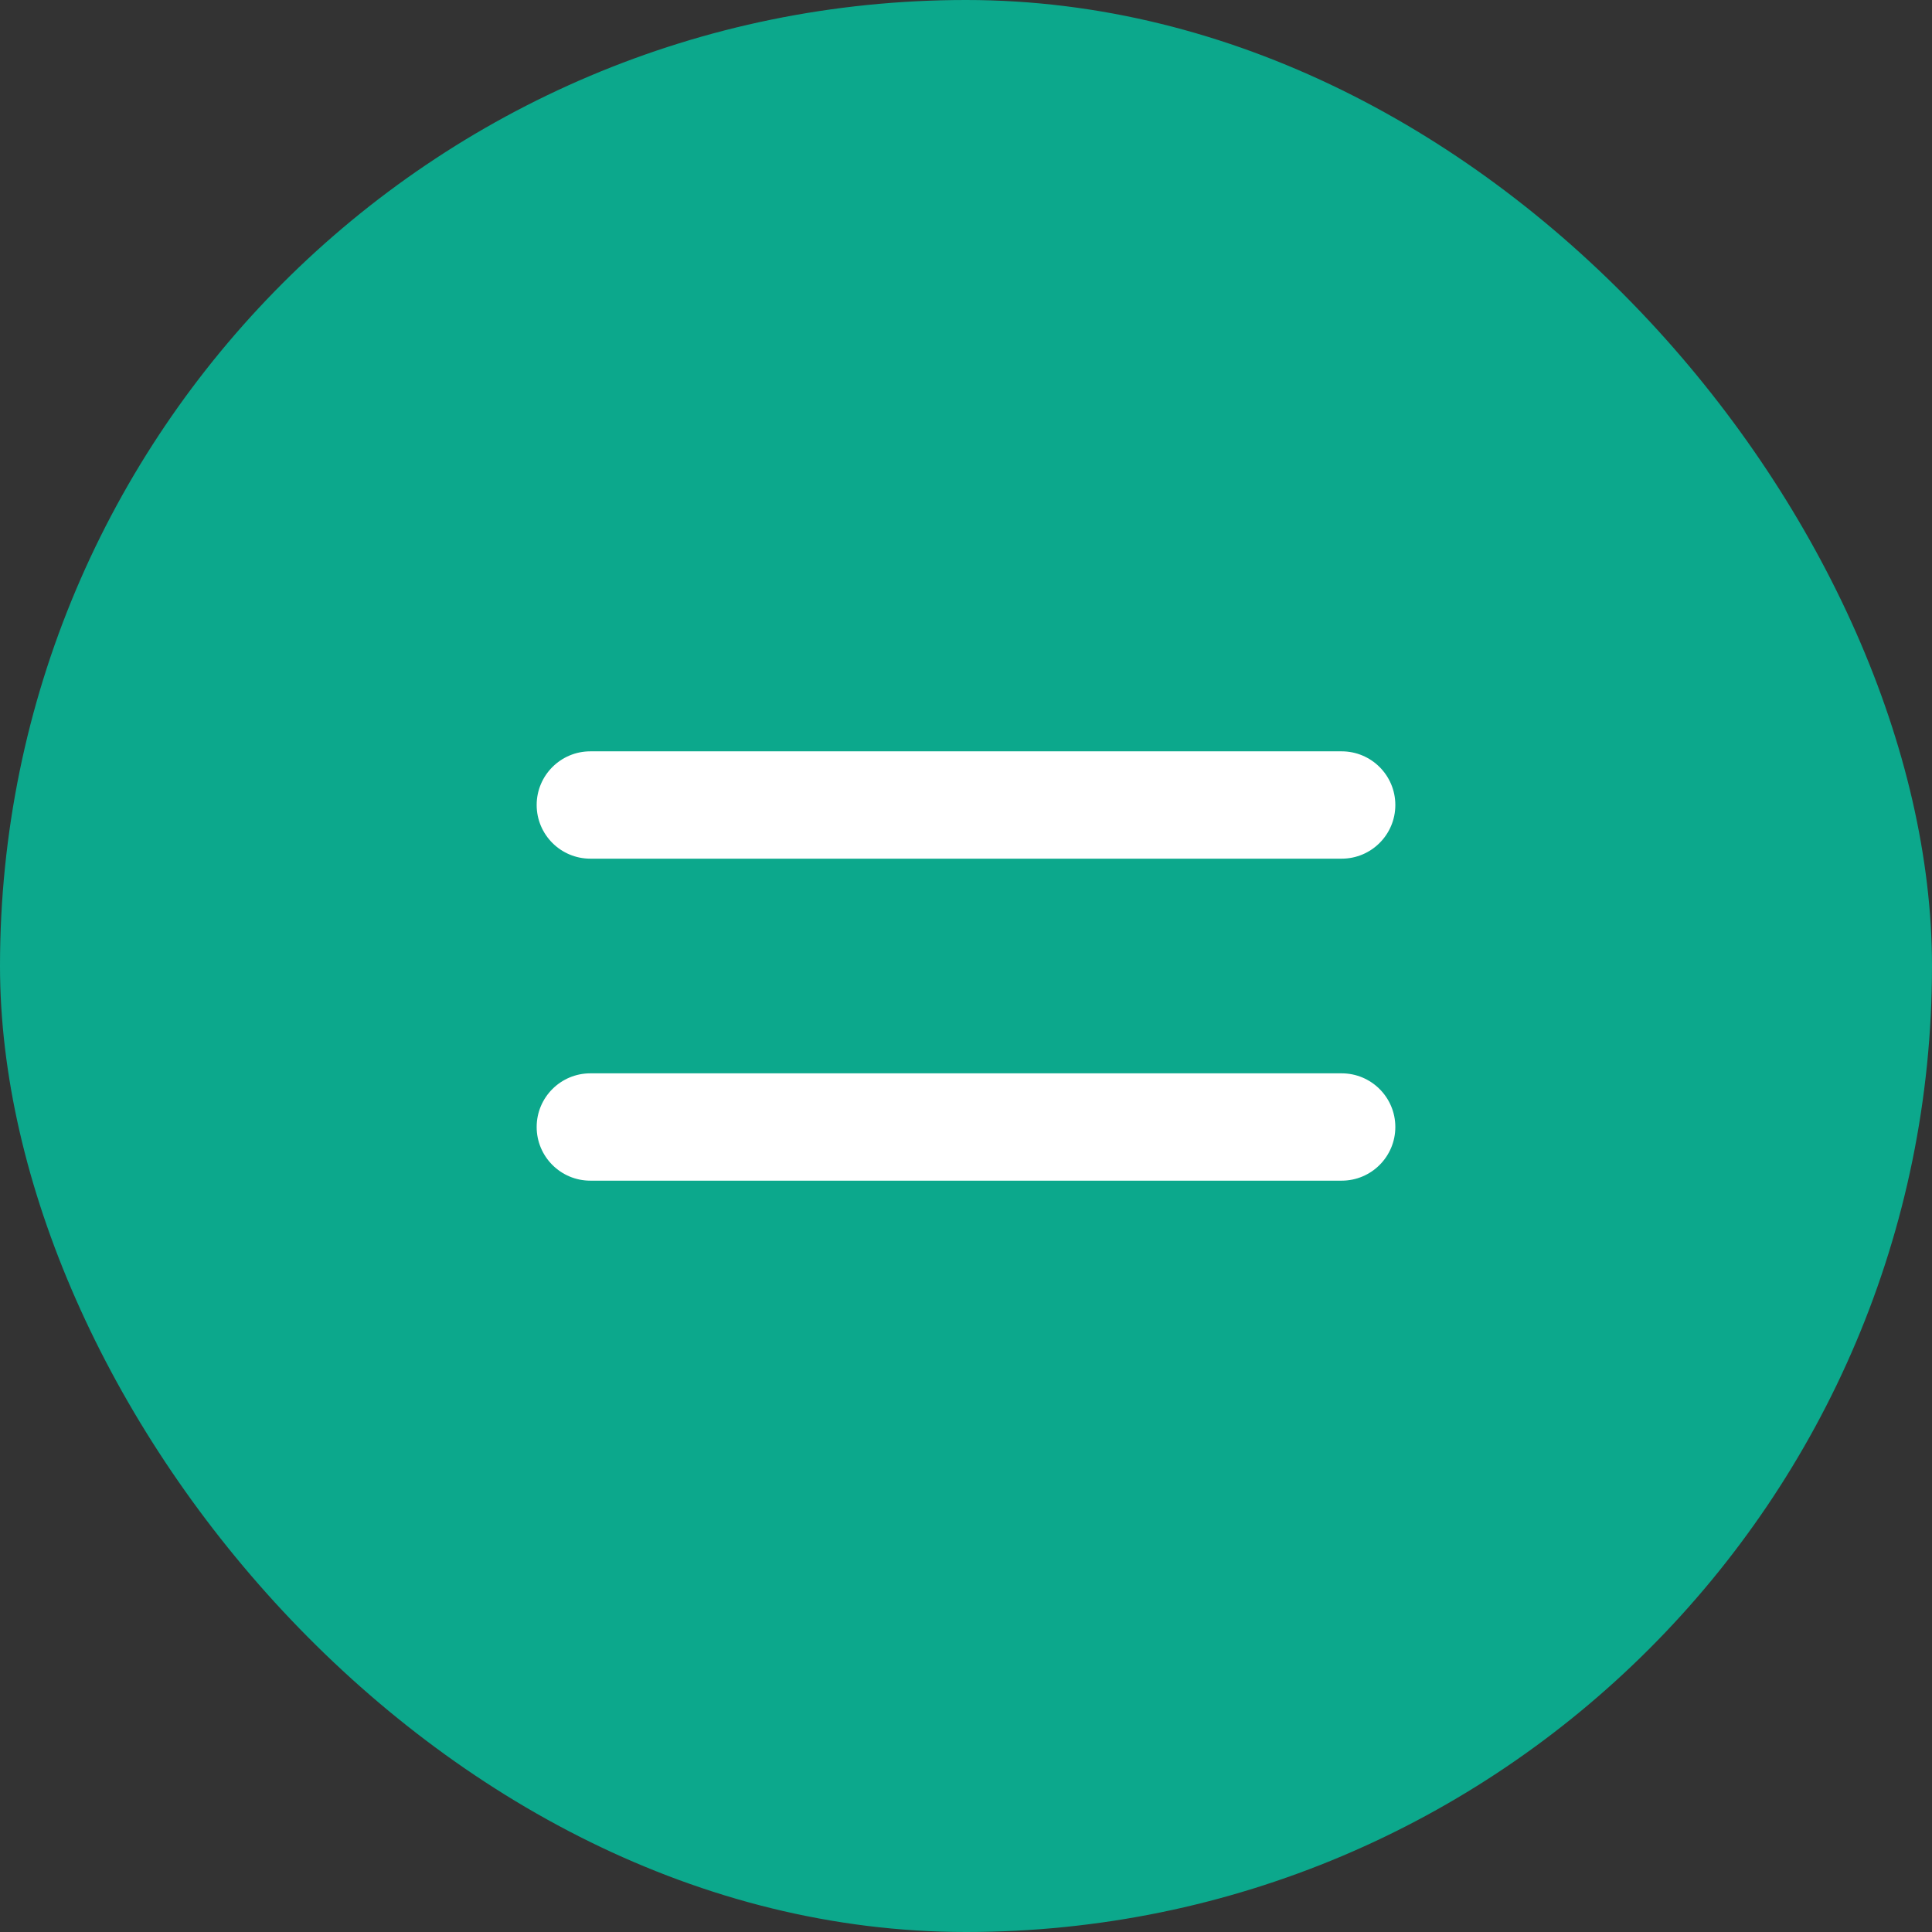
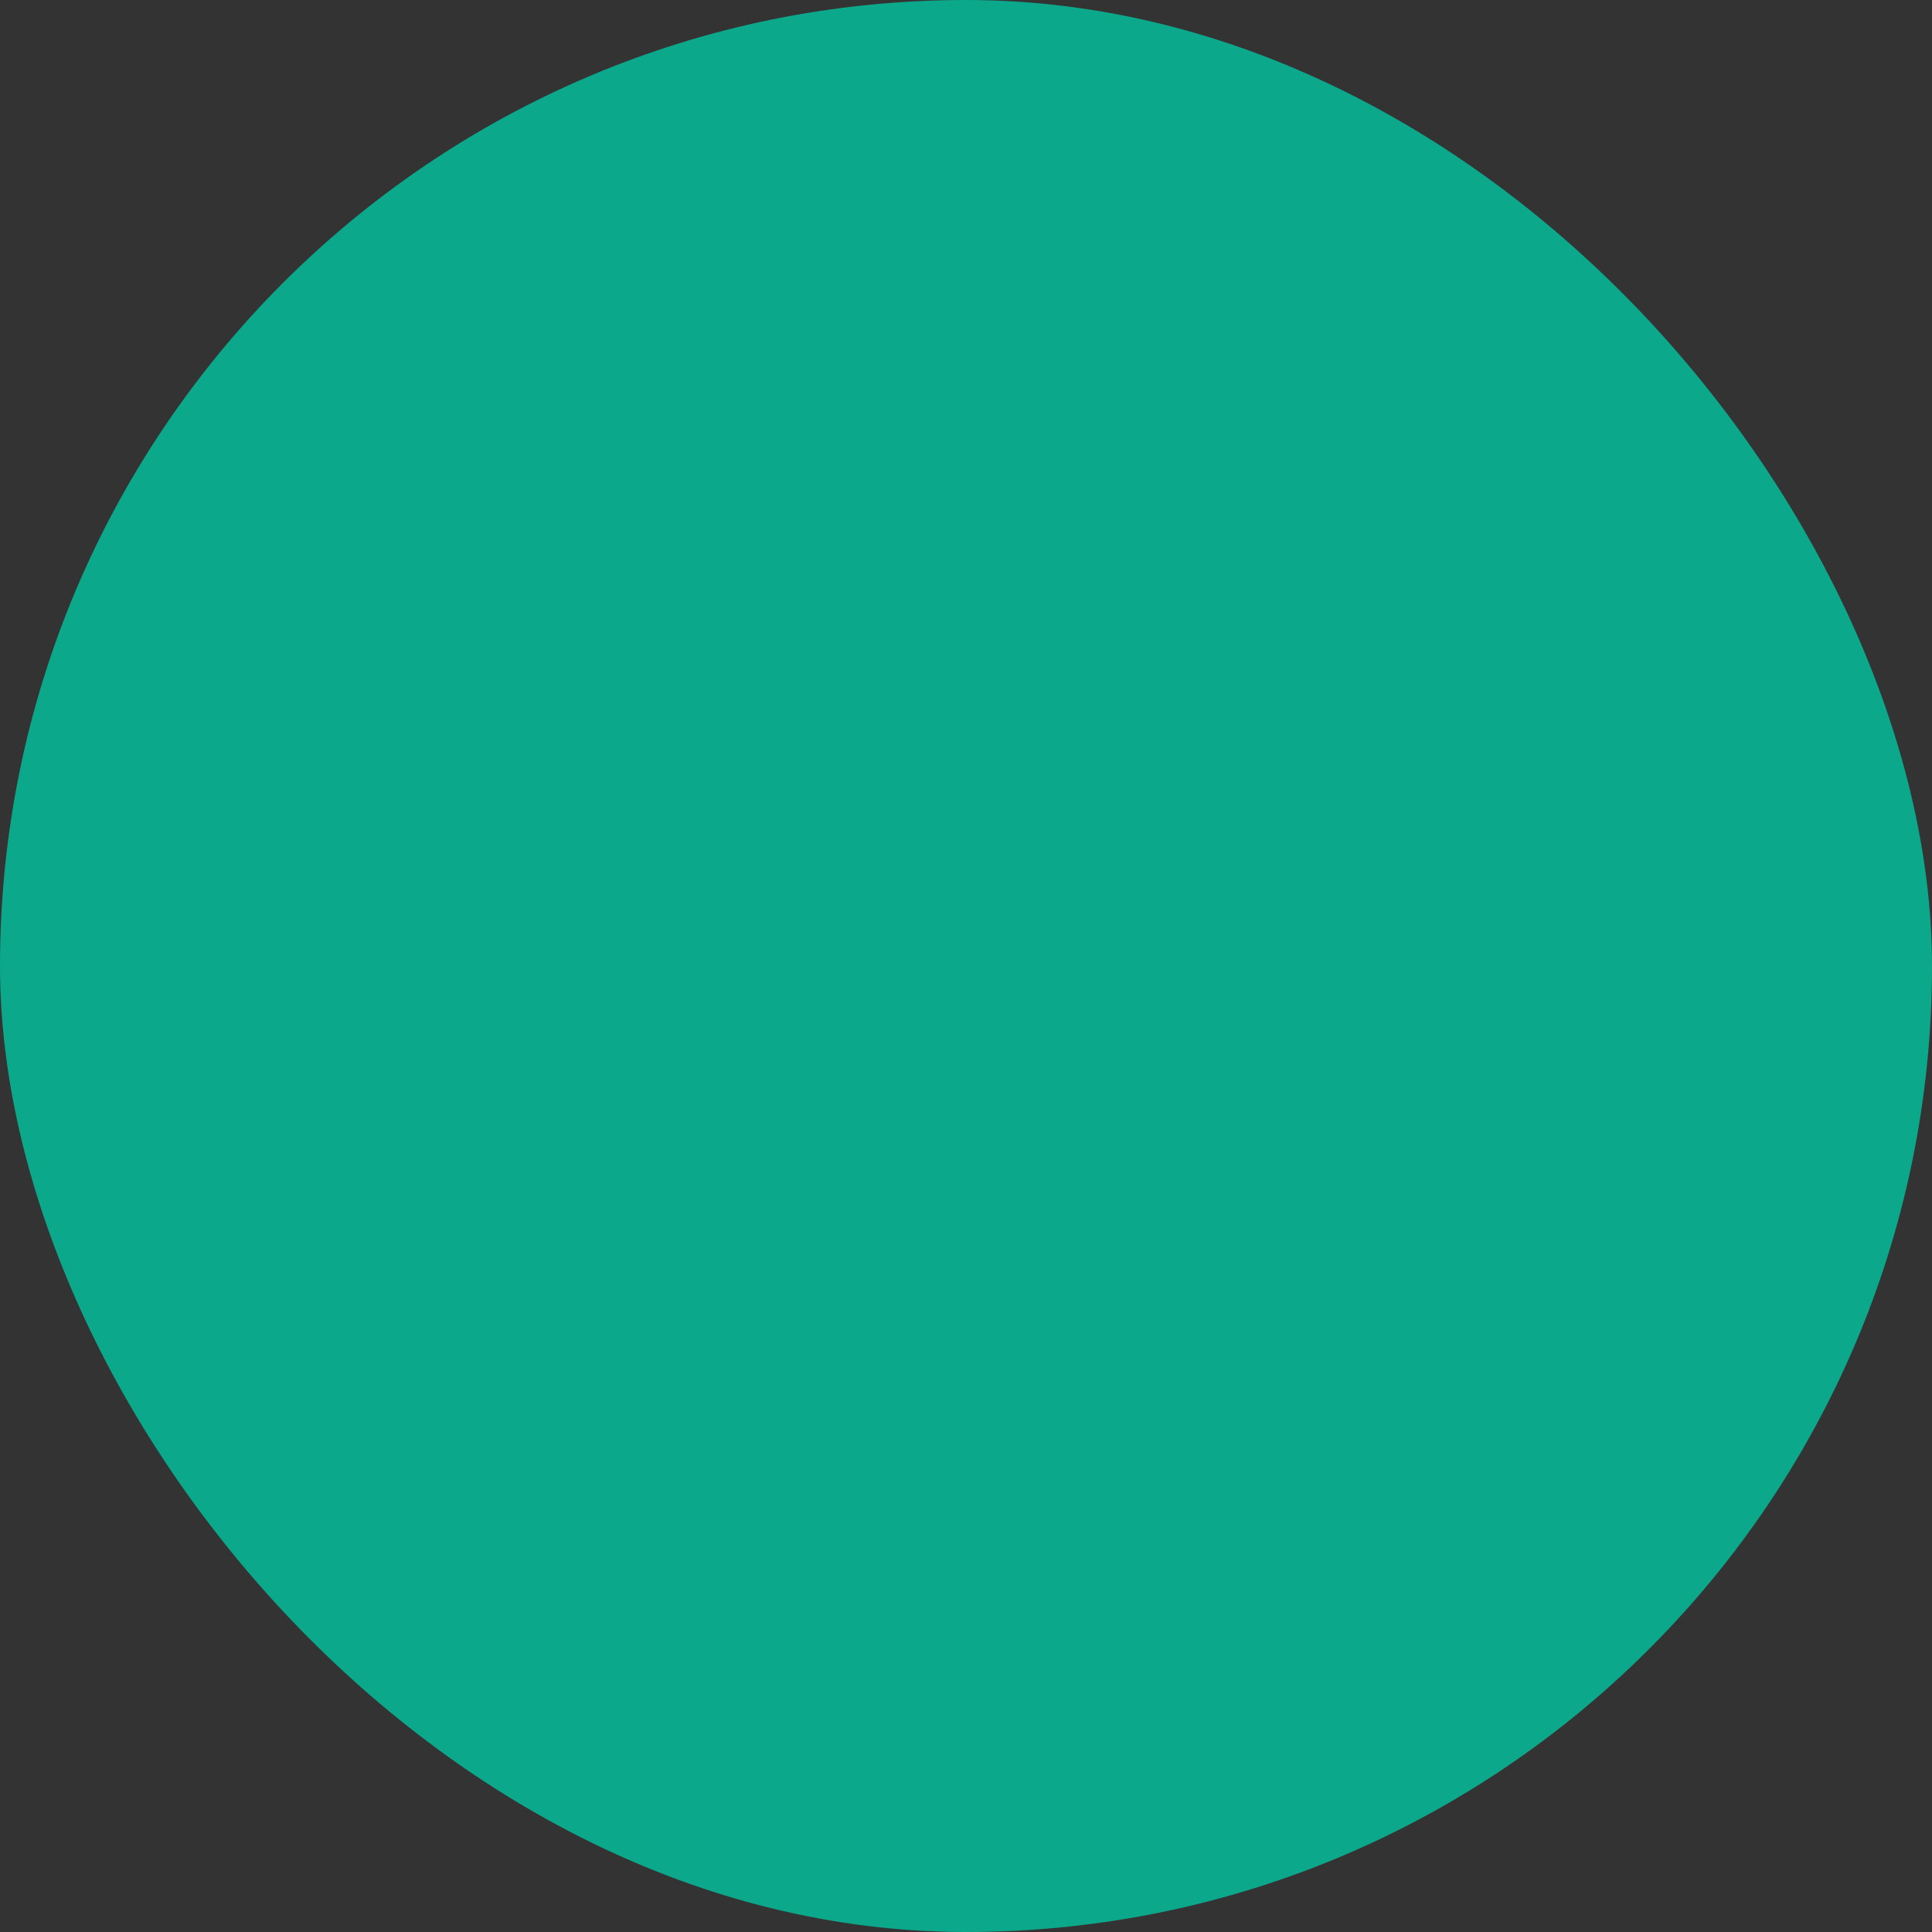
<svg xmlns="http://www.w3.org/2000/svg" width="36" height="36" viewBox="0 0 36 36" fill="none">
  <rect x="0" y="0" width="36" height="36" fill="#333333" stroke="none" />
  <rect width="36" height="36" rx="18" fill="#0CA88C" />
-   <path d="M10 15C10 14.448 10.448 14 11 14H25C25.552 14 26 14.448 26 15V15C26 15.552 25.552 16 25 16H11C10.448 16 10 15.552 10 15V15ZM10 21C10 20.448 10.448 20 11 20H25C25.552 20 26 20.448 26 21V21C26 21.552 25.552 22 25 22H11C10.448 22 10 21.552 10 21V21Z" fill="white" />
</svg>